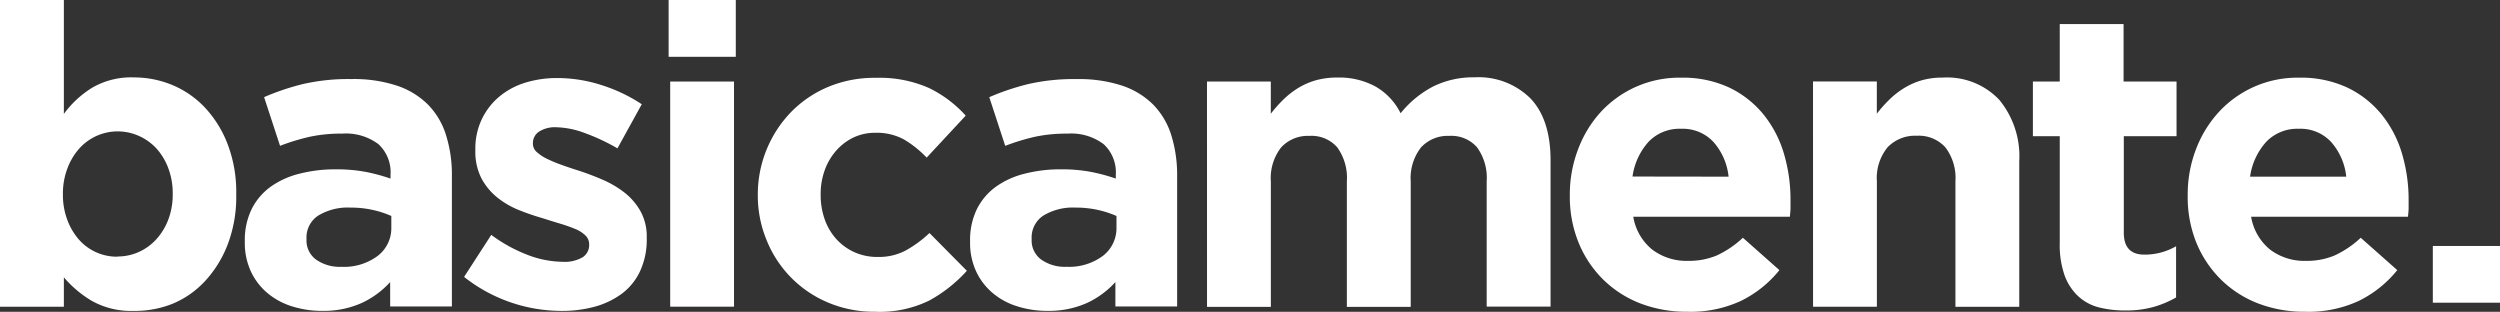
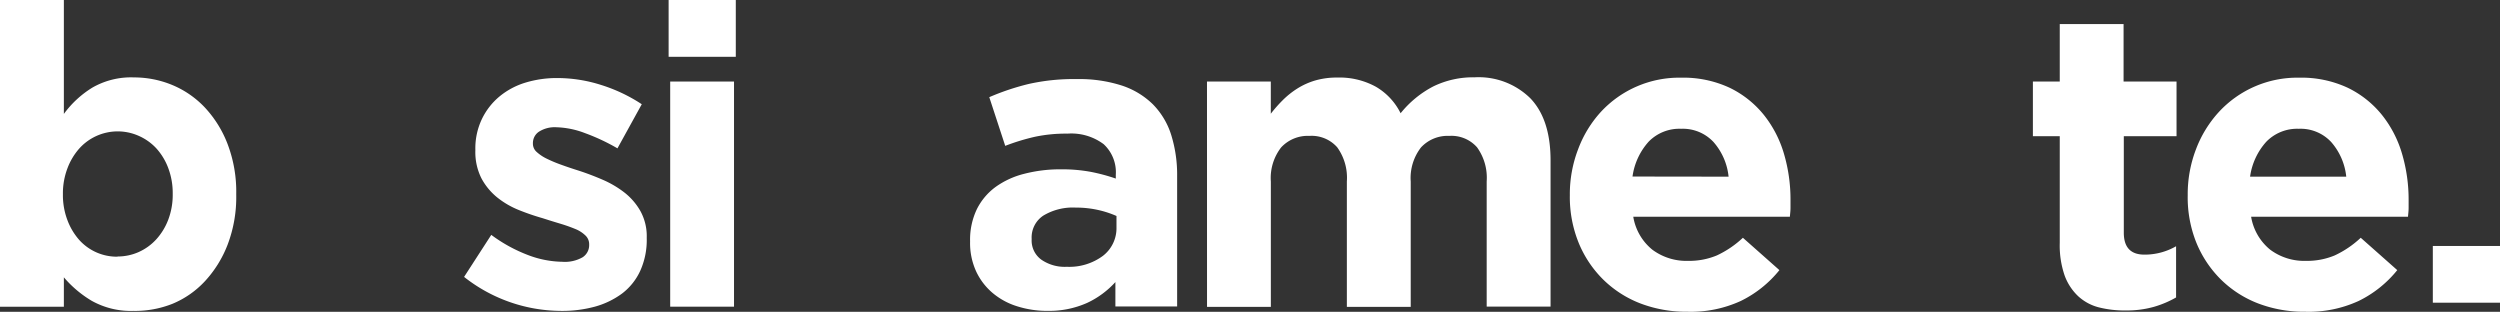
<svg xmlns="http://www.w3.org/2000/svg" width="240.747" height="30.026" viewBox="0 0 240.747 30.026">
  <rect x="0" y="0" width="240.747" height="30.026" fill="#333333" stroke="none" />
  <defs>
    <clipPath id="clip-path">
      <rect id="Retângulo_210" data-name="Retângulo 210" width="240.747" height="30.026" transform="translate(0 0)" fill="#fff" />
    </clipPath>
  </defs>
  <g id="basicacmente" transform="translate(-1208.912 -524.987)">
    <g id="Grupo_1207" data-name="Grupo 1207" transform="translate(1208.912 524.987)" clip-path="url(#clip-path)">
      <path id="Caminho_829" data-name="Caminho 829" d="M12.9,29.938a7.738,7.738,0,0,1-4.066-.969A10.722,10.722,0,0,1,6.15,26.706v2.831H0V0H6.15V10.971A9.655,9.655,0,0,1,8.881,8.445a7.469,7.469,0,0,1,4.022-.99,9.594,9.594,0,0,1,3.682.729,9.126,9.126,0,0,1,3.154,2.181,10.794,10.794,0,0,1,2.181,3.516,12.882,12.882,0,0,1,.829,4.8v.078a12.855,12.855,0,0,1-.829,4.8,10.974,10.974,0,0,1-2.181,3.516,8.911,8.911,0,0,1-3.132,2.181,9.76,9.76,0,0,1-3.7.685M11.324,24.7a4.969,4.969,0,0,0,2.046-.436,5.116,5.116,0,0,0,1.675-1.213,5.922,5.922,0,0,0,1.152-1.88,6.769,6.769,0,0,0,.436-2.469v-.078A6.8,6.8,0,0,0,16.2,16.18a5.887,5.887,0,0,0-1.152-1.9,5.122,5.122,0,0,0-1.675-1.191,4.973,4.973,0,0,0-5.745,1.221,6.112,6.112,0,0,0-1.134,1.9,6.8,6.8,0,0,0-.436,2.447v.1a6.8,6.8,0,0,0,.436,2.447,6.11,6.11,0,0,0,1.134,1.9,4.881,4.881,0,0,0,3.695,1.614Z" transform="translate(0 0)" fill="#fff" />
-       <path id="Caminho_830" data-name="Caminho 830" d="M80.436,45.895a9.6,9.6,0,0,1-2.892-.436,6.756,6.756,0,0,1-2.364-1.274,6.067,6.067,0,0,1-1.6-2.081,6.541,6.541,0,0,1-.589-2.853v-.083a6.779,6.779,0,0,1,.65-3.054,5.916,5.916,0,0,1,1.8-2.146A8.083,8.083,0,0,1,78.194,32.7a13.715,13.715,0,0,1,3.538-.436,15.2,15.2,0,0,1,2.892.244,17.913,17.913,0,0,1,2.4.646V32.79a3.671,3.671,0,0,0-1.169-2.953,5.208,5.208,0,0,0-3.49-1.012,14.252,14.252,0,0,0-3.132.305A20.736,20.736,0,0,0,76.384,30l-1.536-4.689a23.784,23.784,0,0,1,3.721-1.256,19.636,19.636,0,0,1,4.689-.484,13.276,13.276,0,0,1,4.362.628,7.666,7.666,0,0,1,2.966,1.788,7.223,7.223,0,0,1,1.78,2.975,12.751,12.751,0,0,1,.567,3.926V45.467H86.988V43.12a8.552,8.552,0,0,1-2.709,2,8.946,8.946,0,0,1-3.843.772M82.3,41.65a5.418,5.418,0,0,0,3.49-1.051A3.359,3.359,0,0,0,87.1,37.851V36.756a9.3,9.3,0,0,0-1.8-.585,9.624,9.624,0,0,0-2.12-.223,5.5,5.5,0,0,0-3.115.768,2.513,2.513,0,0,0-1.134,2.225v.078a2.273,2.273,0,0,0,.929,1.941A3.959,3.959,0,0,0,82.3,41.65Z" transform="translate(-49.416 -15.957)" fill="#fff" />
      <path id="Caminho_831" data-name="Caminho 831" d="M147.664,45.682a15.151,15.151,0,0,1-9.3-3.272l2.618-4.048a14.666,14.666,0,0,0,3.542,1.945,9.629,9.629,0,0,0,3.294.646,3.436,3.436,0,0,0,1.963-.436,1.387,1.387,0,0,0,.628-1.173v-.083a1.153,1.153,0,0,0-.366-.846,3.028,3.028,0,0,0-.99-.628,15.037,15.037,0,0,0-1.435-.506q-.811-.242-1.7-.528a22.846,22.846,0,0,1-2.286-.785,8.213,8.213,0,0,1-2.081-1.213,6.007,6.007,0,0,1-1.518-1.841,5.612,5.612,0,0,1-.584-2.67v-.1a6.542,6.542,0,0,1,.628-2.932,6.45,6.45,0,0,1,1.7-2.181,7.217,7.217,0,0,1,2.508-1.335,10.39,10.39,0,0,1,3.093-.436,13.932,13.932,0,0,1,4.188.667,15.54,15.54,0,0,1,3.909,1.854l-2.342,4.249a19.4,19.4,0,0,0-3.158-1.479A8.25,8.25,0,0,0,147.259,28a2.8,2.8,0,0,0-1.7.436,1.308,1.308,0,0,0-.567,1.073v.083a1.055,1.055,0,0,0,.362.785,4.094,4.094,0,0,0,.973.65,12.906,12.906,0,0,0,1.4.585c.524.192,1.086.38,1.68.567q1.13.367,2.3.872a9.678,9.678,0,0,1,2.1,1.235,6.046,6.046,0,0,1,1.535,1.78,5.007,5.007,0,0,1,.611,2.547v.078a7.212,7.212,0,0,1-.628,3.137,5.766,5.766,0,0,1-1.745,2.181,7.963,7.963,0,0,1-2.652,1.274,11.98,11.98,0,0,1-3.267.4" transform="translate(-93.673 -15.744)" fill="#fff" />
      <path id="Caminho_832" data-name="Caminho 832" d="M199.342,0h6.469V5.47h-6.469Zm.152,7.852h6.146v21.68h-6.146Z" transform="translate(-134.955 0)" fill="#fff" />
-       <path id="Caminho_833" data-name="Caminho 833" d="M237.241,45.714a11.344,11.344,0,0,1-4.511-.872,10.906,10.906,0,0,1-5.924-5.963,11.22,11.22,0,0,1-.872-4.362v-.065a11.415,11.415,0,0,1,3.2-7.965,10.9,10.9,0,0,1,3.577-2.425,11.552,11.552,0,0,1,4.589-.873,11.779,11.779,0,0,1,5.095.969,11.536,11.536,0,0,1,3.56,2.67l-3.76,4.044a10.218,10.218,0,0,0-2.181-1.745,5.464,5.464,0,0,0-2.77-.645,4.8,4.8,0,0,0-2.124.467,5.232,5.232,0,0,0-1.658,1.274,5.83,5.83,0,0,0-1.091,1.88,6.7,6.7,0,0,0-.384,2.286v.066a6.973,6.973,0,0,0,.384,2.347,5.626,5.626,0,0,0,1.112,1.9,5.29,5.29,0,0,0,1.745,1.274,5.347,5.347,0,0,0,2.264.462,5.516,5.516,0,0,0,2.687-.624,11.25,11.25,0,0,0,2.286-1.68l3.6,3.638a13.815,13.815,0,0,1-3.6,2.853,10.823,10.823,0,0,1-5.222,1.09" transform="translate(-152.958 -15.694)" fill="#fff" />
      <path id="Caminho_834" data-name="Caminho 834" d="M296.672,45.895a9.6,9.6,0,0,1-2.892-.436,6.756,6.756,0,0,1-2.364-1.274,6.075,6.075,0,0,1-1.6-2.081,6.546,6.546,0,0,1-.589-2.853v-.083a6.789,6.789,0,0,1,.646-3.054,5.929,5.929,0,0,1,1.8-2.146,8.056,8.056,0,0,1,2.748-1.269,13.749,13.749,0,0,1,3.542-.436,15.132,15.132,0,0,1,2.888.244,17.767,17.767,0,0,1,2.408.646v-.362a3.673,3.673,0,0,0-1.173-2.953,5.2,5.2,0,0,0-3.49-1.012,14.287,14.287,0,0,0-3.136.305,20.492,20.492,0,0,0-2.849.872l-1.536-4.689a23.686,23.686,0,0,1,3.73-1.256,19.656,19.656,0,0,1,4.694-.484,13.3,13.3,0,0,1,4.362.628,7.7,7.7,0,0,1,2.958,1.788,7.317,7.317,0,0,1,1.78,2.975,12.885,12.885,0,0,1,.567,3.926V45.467h-5.946V43.12a8.552,8.552,0,0,1-2.709,2,8.957,8.957,0,0,1-3.843.772m1.858-4.244a5.431,5.431,0,0,0,3.49-1.051,3.358,3.358,0,0,0,1.309-2.748V36.756a9.383,9.383,0,0,0-1.8-.585,9.7,9.7,0,0,0-2.124-.223,5.5,5.5,0,0,0-3.115.768,2.517,2.517,0,0,0-1.13,2.225v.078a2.273,2.273,0,0,0,.929,1.941,3.955,3.955,0,0,0,2.443.689" transform="translate(-195.809 -15.957)" fill="#fff" />
      <path id="Caminho_835" data-name="Caminho 835" d="M359.855,23.457H366v3.1a13.143,13.143,0,0,1,1.152-1.308,8.09,8.09,0,0,1,1.4-1.117,6.867,6.867,0,0,1,1.719-.776,7.473,7.473,0,0,1,2.124-.283,7.292,7.292,0,0,1,3.7.872A6.06,6.06,0,0,1,378.5,26.51a9.882,9.882,0,0,1,3.154-2.587,8.727,8.727,0,0,1,3.961-.872,7.1,7.1,0,0,1,5.379,2.02q1.937,2.02,1.946,5.946V45.133h-6.151V33.076a5.008,5.008,0,0,0-.929-3.285,3.28,3.28,0,0,0-2.665-1.1,3.489,3.489,0,0,0-2.731,1.112,4.8,4.8,0,0,0-.99,3.285V45.155h-6.15V33.076a5.008,5.008,0,0,0-.929-3.285,3.28,3.28,0,0,0-2.67-1.1,3.489,3.489,0,0,0-2.731,1.112,4.8,4.8,0,0,0-.99,3.285V45.155h-6.146Z" transform="translate(-243.623 -15.605)" fill="#fff" />
      <path id="Caminho_836" data-name="Caminho 836" d="M479.356,45.695a12.4,12.4,0,0,1-4.511-.794,10.463,10.463,0,0,1-3.6-2.307,10.61,10.61,0,0,1-2.364-3.538,11.723,11.723,0,0,1-.85-4.55v-.074a12.073,12.073,0,0,1,.789-4.362,11.03,11.03,0,0,1,2.181-3.6,10.282,10.282,0,0,1,7.725-3.316,10.577,10.577,0,0,1,4.69.969,9.6,9.6,0,0,1,3.3,2.617,10.906,10.906,0,0,1,1.941,3.76,15.553,15.553,0,0,1,.624,4.432V35.7c0,.271-.035.554-.061.846h-15.08a5.153,5.153,0,0,0,1.841,3.176,5.5,5.5,0,0,0,3.455,1.073,6.9,6.9,0,0,0,2.753-.524,9.529,9.529,0,0,0,2.508-1.7l3.516,3.115a10.905,10.905,0,0,1-3.721,2.971,11.518,11.518,0,0,1-5.134,1.038m3.961-13.008a5.974,5.974,0,0,0-1.453-3.337,4.034,4.034,0,0,0-3.115-1.274,4.135,4.135,0,0,0-3.128,1.239,6.315,6.315,0,0,0-1.557,3.359Z" transform="translate(-316.858 -15.674)" fill="#fff" />
-       <path id="Caminho_837" data-name="Caminho 837" d="M540.532,23.5h6.146v3.1A13.167,13.167,0,0,1,547.83,25.3a7.909,7.909,0,0,1,1.4-1.117,6.935,6.935,0,0,1,1.7-.776,7.254,7.254,0,0,1,2.1-.283,6.925,6.925,0,0,1,5.44,2.142,8.549,8.549,0,0,1,1.924,5.906V45.2h-6.146V33.123a4.865,4.865,0,0,0-.973-3.285,3.445,3.445,0,0,0-2.748-1.112,3.655,3.655,0,0,0-2.814,1.112,4.676,4.676,0,0,0-1.03,3.285V45.189h-6.146Z" transform="translate(-365.942 -15.653)" fill="#fff" />
      <path id="Caminho_838" data-name="Caminho 838" d="M615,34.754a10.139,10.139,0,0,1-2.565-.3,4.629,4.629,0,0,1-1.985-1.073,5.182,5.182,0,0,1-1.308-2,8.875,8.875,0,0,1-.467-3.132V17.973h-2.587V12.708h2.587V7.172h6.146v5.536h5.1v5.265h-5.078v9.292q0,2.111,1.98,2.111a6.052,6.052,0,0,0,3.054-.807V33.5a9.692,9.692,0,0,1-2.147.907,9.571,9.571,0,0,1-2.726.345" transform="translate(-410.323 -4.856)" fill="#fff" />
      <path id="Caminho_839" data-name="Caminho 839" d="M663.557,45.695a12.414,12.414,0,0,1-4.51-.794,10.461,10.461,0,0,1-3.6-2.307,10.672,10.672,0,0,1-2.364-3.538,11.724,11.724,0,0,1-.837-4.563v-.061a12.07,12.07,0,0,1,.789-4.362,11.1,11.1,0,0,1,2.2-3.6,10.282,10.282,0,0,1,7.726-3.316,10.575,10.575,0,0,1,4.689.969,9.593,9.593,0,0,1,3.3,2.617,10.9,10.9,0,0,1,1.941,3.76,15.546,15.546,0,0,1,.628,4.432V35.7c0,.271-.035.554-.061.846H658.353a5.168,5.168,0,0,0,1.841,3.176,5.5,5.5,0,0,0,3.459,1.073,6.876,6.876,0,0,0,2.748-.524,9.527,9.527,0,0,0,2.508-1.7l3.516,3.115a10.905,10.905,0,0,1-3.721,2.971,11.5,11.5,0,0,1-5.148,1.038m3.957-13.008a5.978,5.978,0,0,0-1.452-3.337,4.023,4.023,0,0,0-3.115-1.274,4.144,4.144,0,0,0-3.137,1.252,6.316,6.316,0,0,0-1.557,3.359Z" transform="translate(-441.572 -15.674)" fill="#fff" />
      <rect id="Retângulo_209" data-name="Retângulo 209" width="6.469" height="5.462" transform="translate(234.278 23.687)" fill="#fff" />
    </g>
  </g>
</svg>